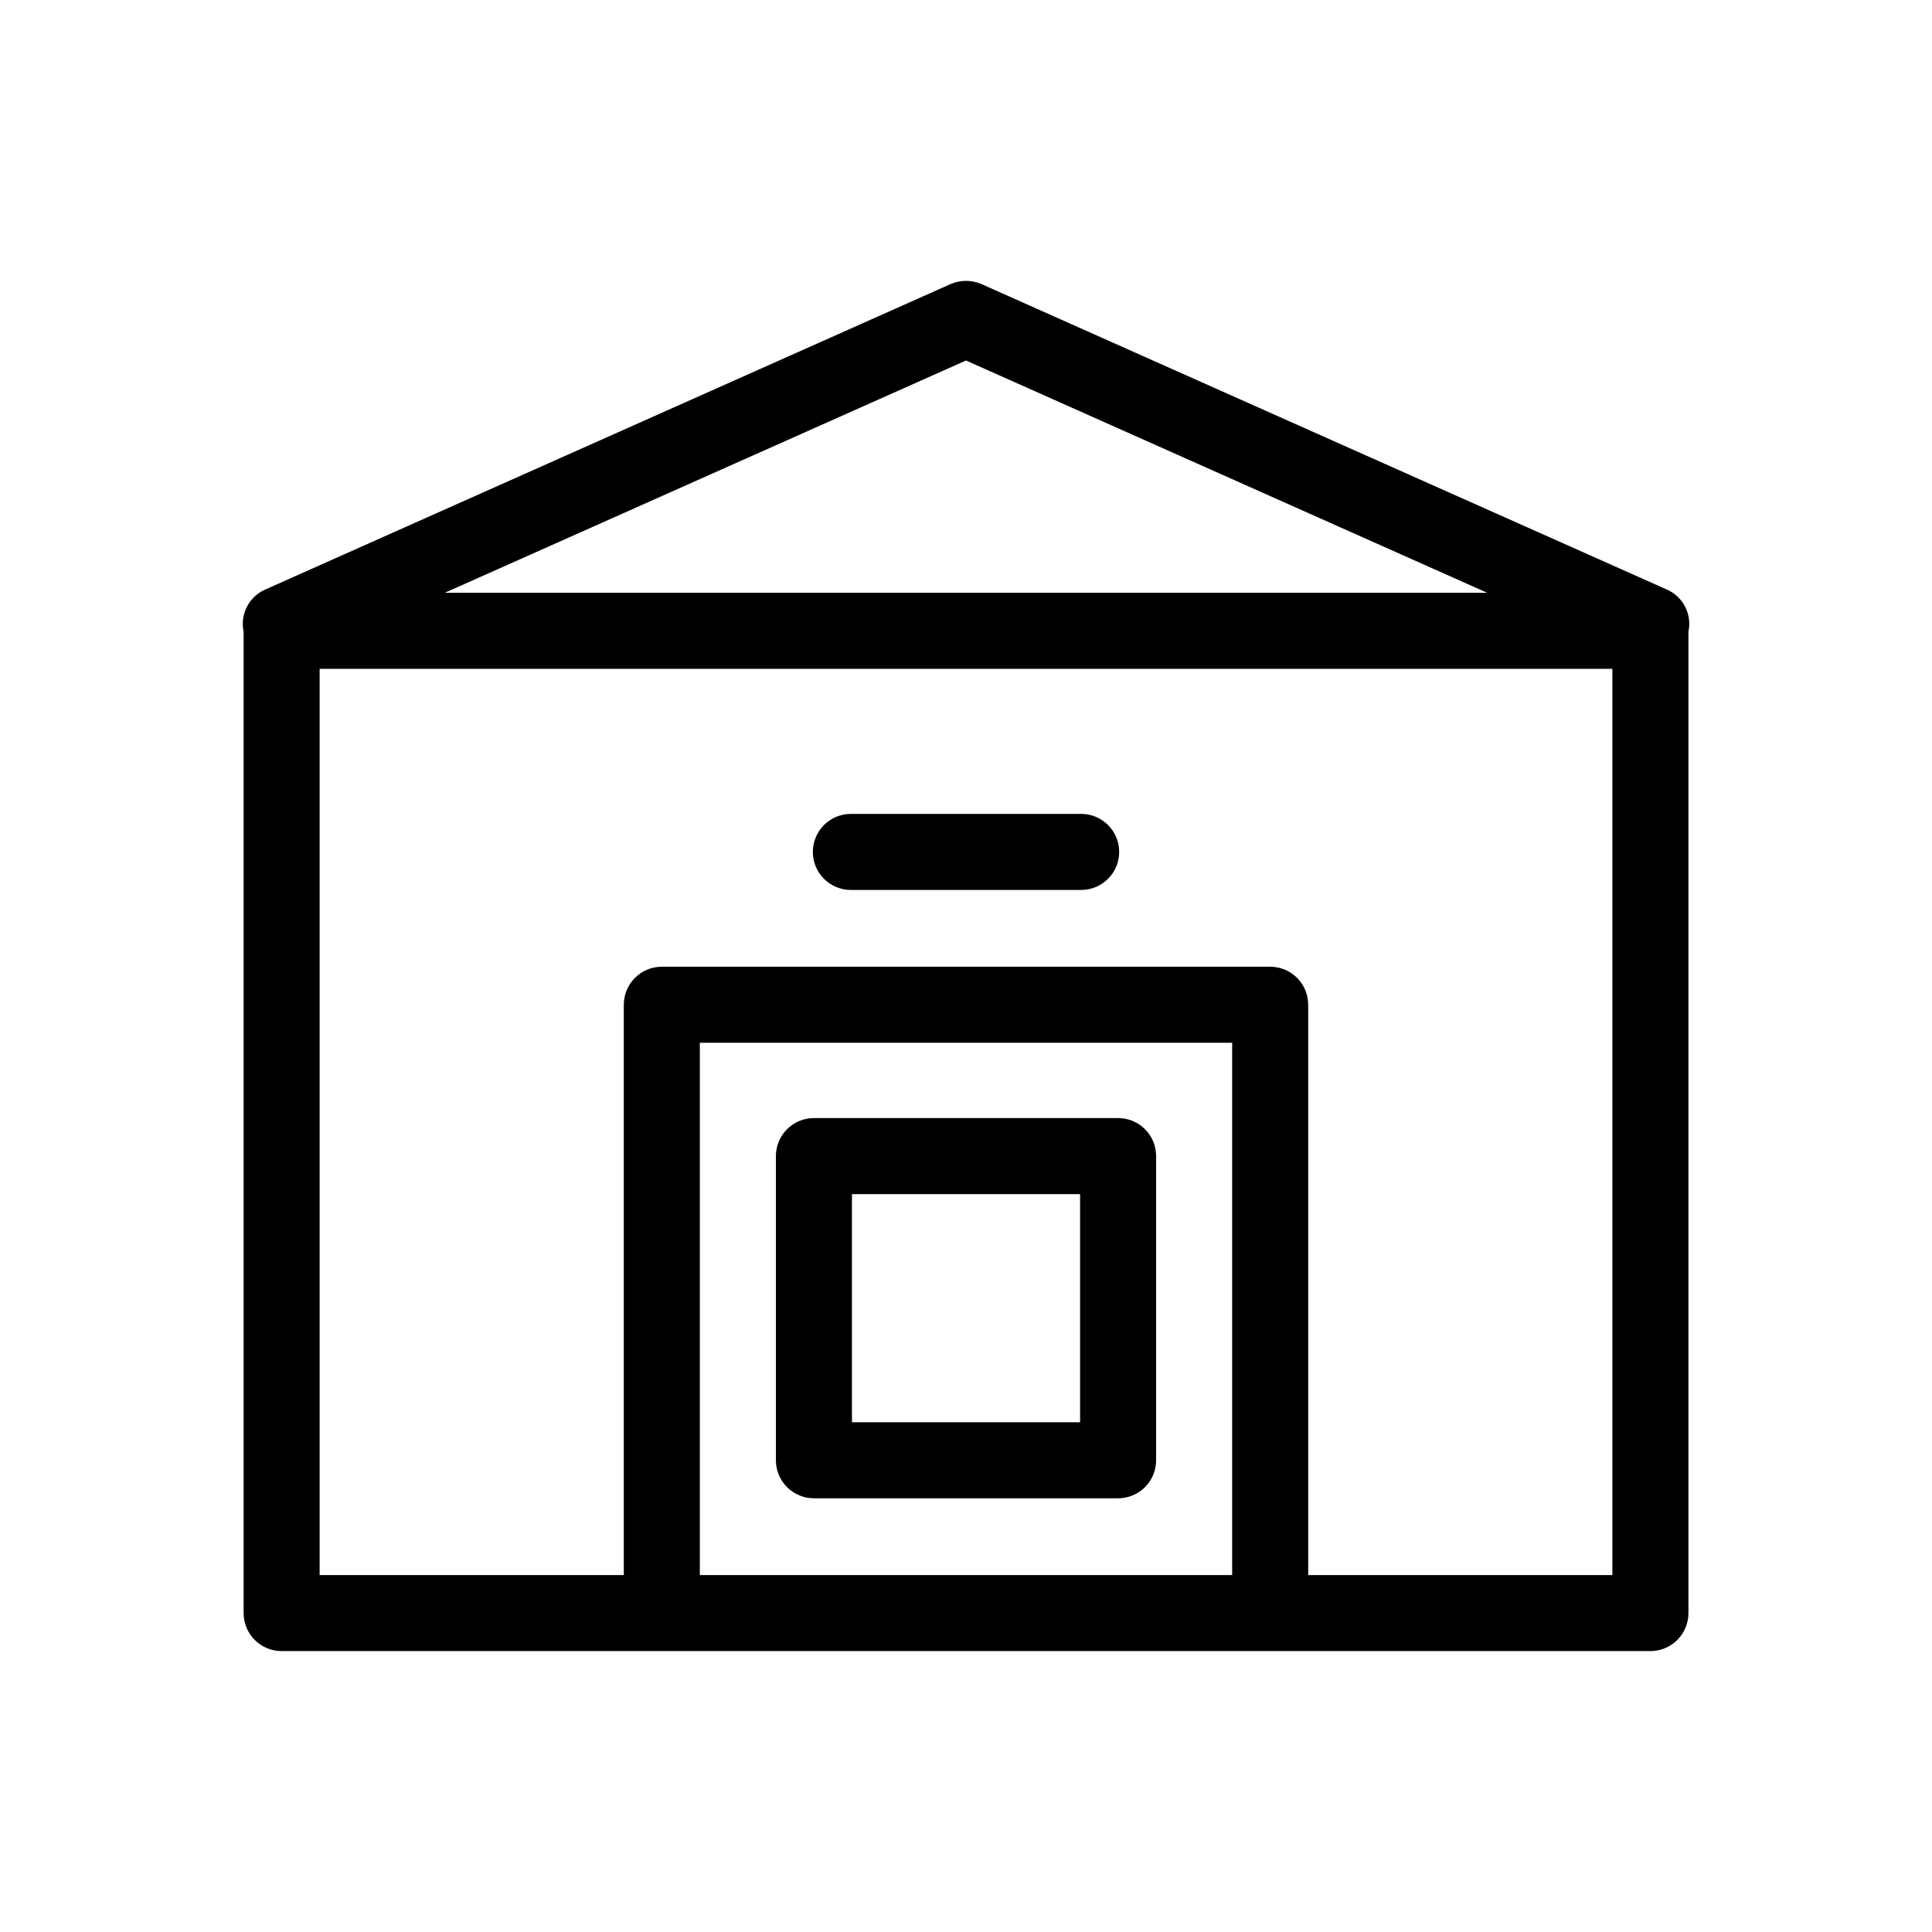
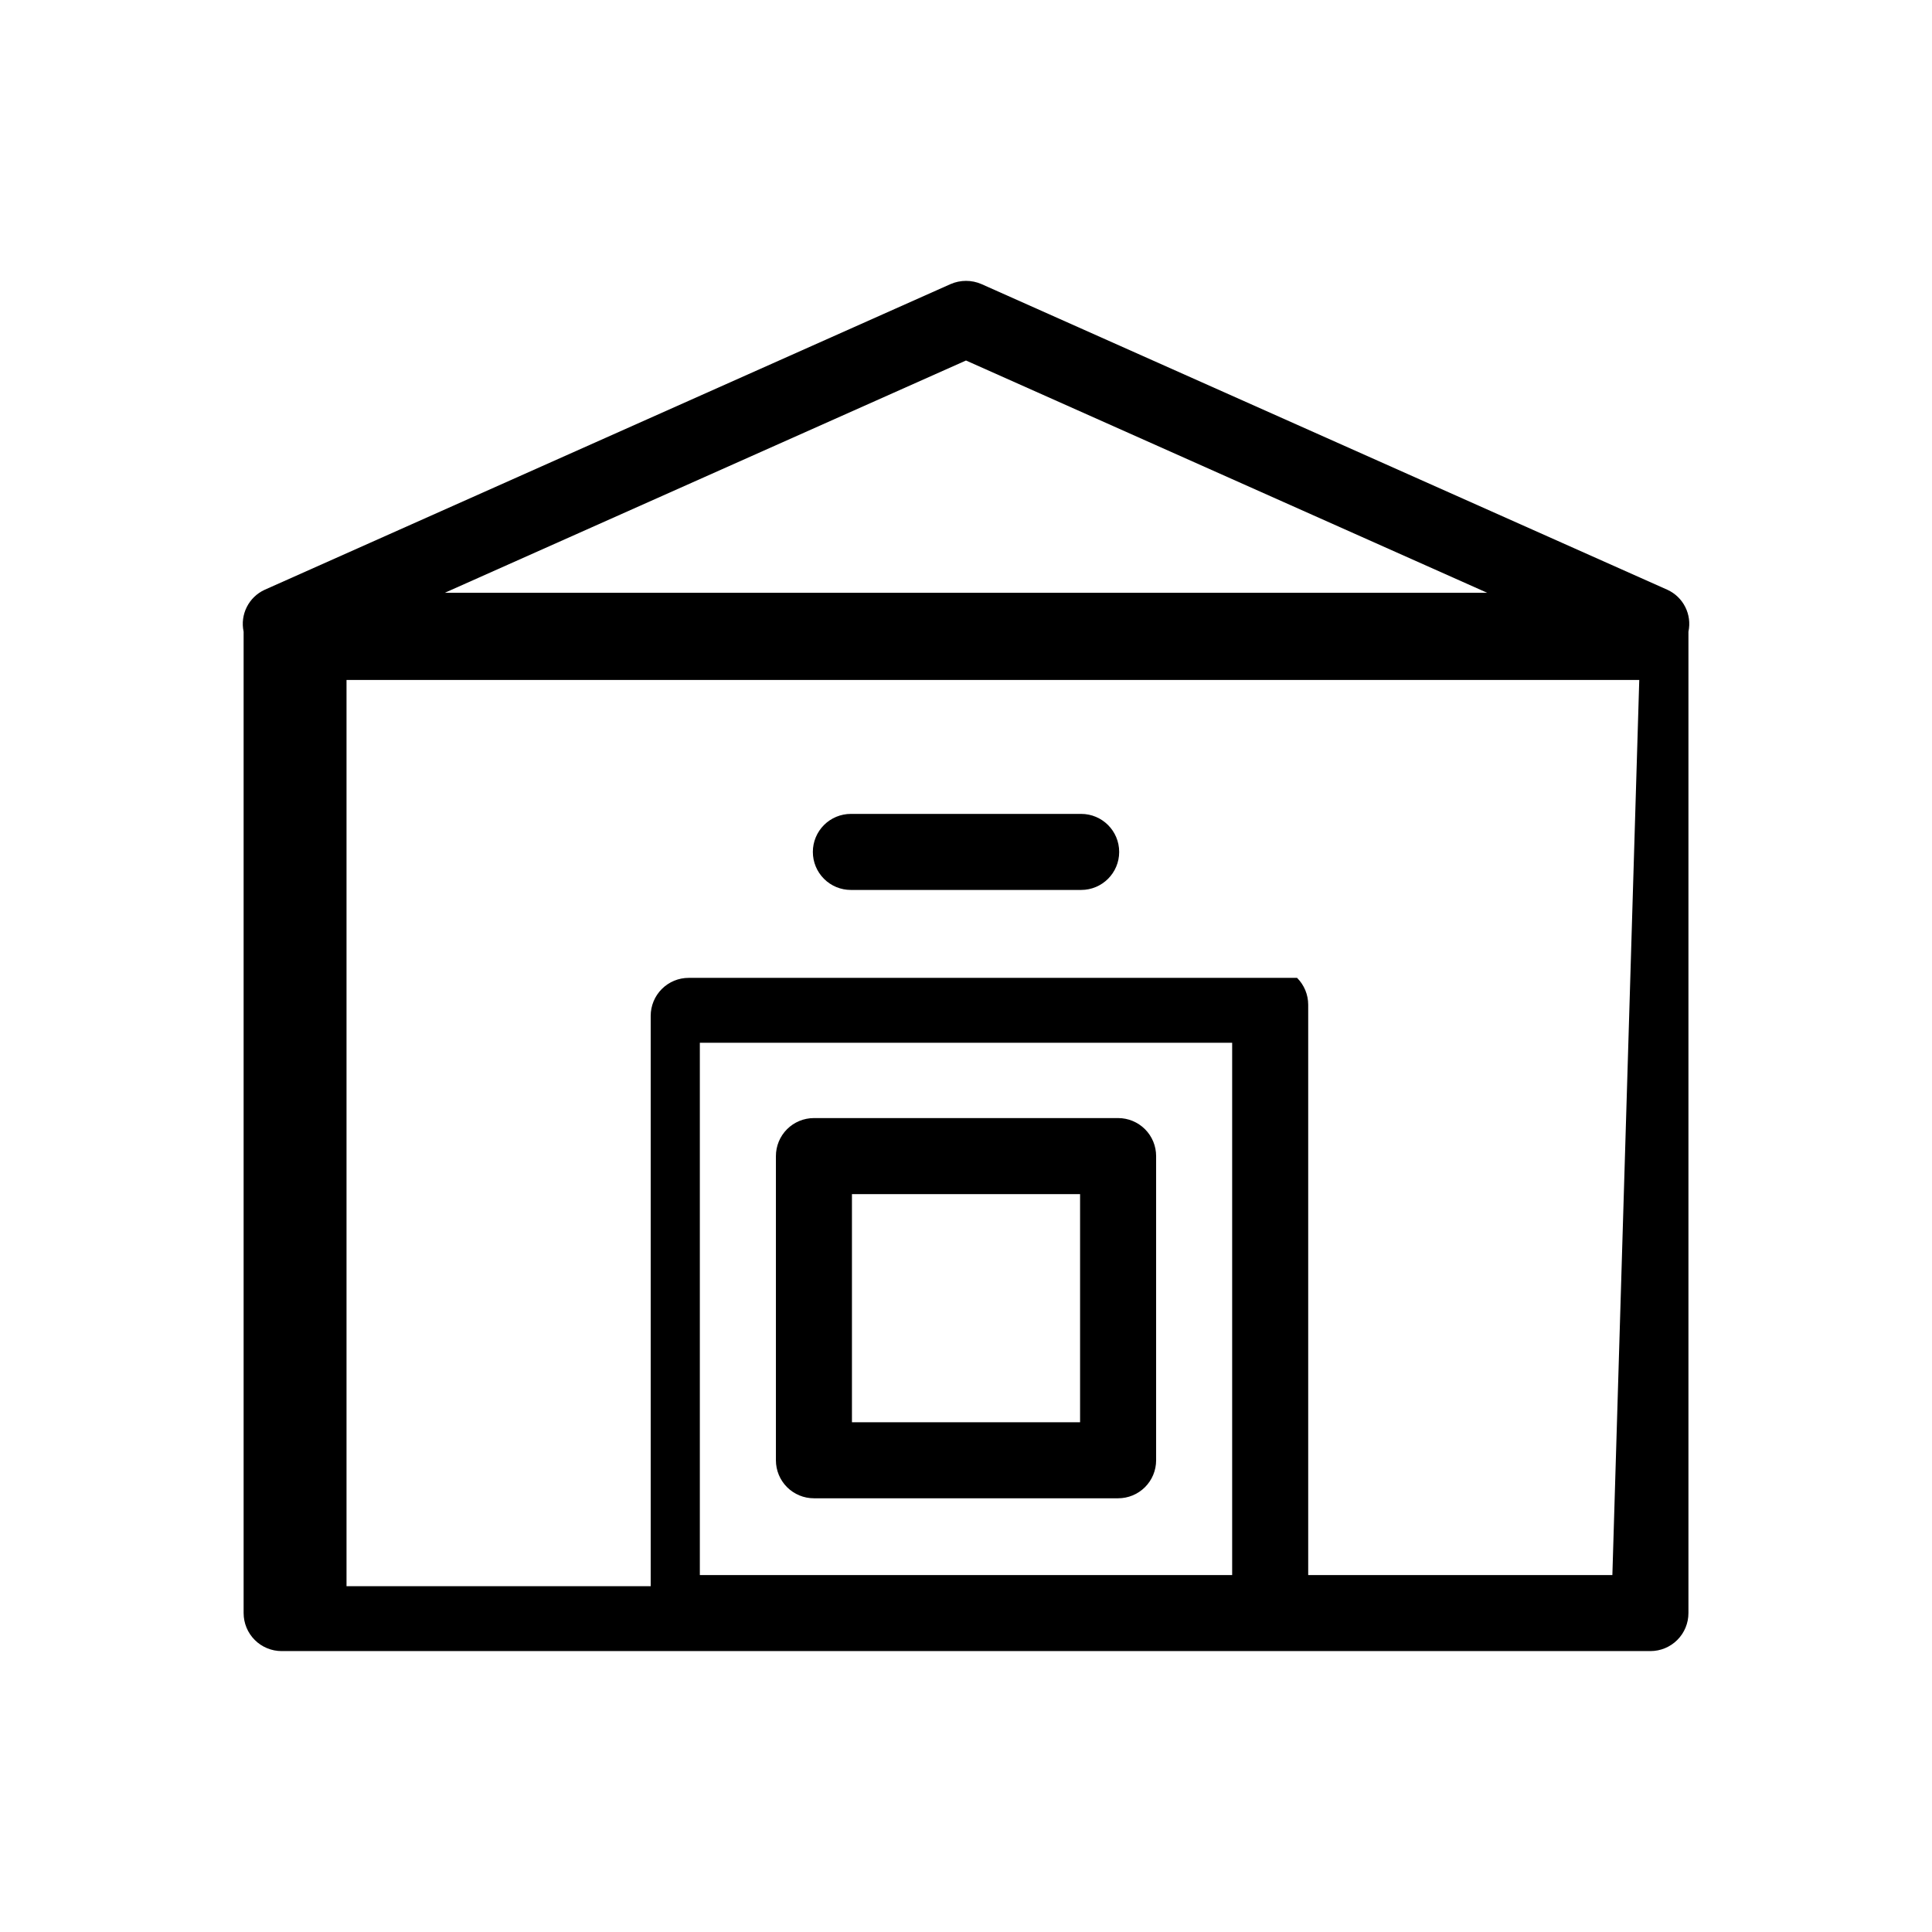
<svg xmlns="http://www.w3.org/2000/svg" fill="#000000" width="800px" height="800px" version="1.1" viewBox="144 144 512 512">
-   <path d="m585.86 300.29-181.75-81c-2.617-1.141-5.59-1.141-8.207 0l-181.75 81.004c-4.238 1.934-6.566 6.555-5.59 11.113v260.07c0 2.676 1.059 5.238 2.949 7.129s4.453 2.949 7.129 2.949h362.74c2.672 0 5.234-1.059 7.125-2.949s2.953-4.453 2.949-7.129v-260.07c0.977-4.559-1.348-9.18-5.59-11.117zm-185.86-60.75 138.13 61.559h-276.26zm-70.535 321.87v-141.07h141.07v141.07zm241.83 0h-80.609v-151.14c0.004-2.672-1.059-5.234-2.949-7.125s-4.453-2.953-7.125-2.949h-161.22c-2.676-0.004-5.238 1.059-7.129 2.949s-2.949 4.453-2.949 7.125v151.14h-80.609v-240.16h342.59zm-211.88-191.64c-0.004-2.672 1.059-5.238 2.949-7.129 1.887-1.887 4.453-2.949 7.125-2.949h61.027c5.566 0 10.078 4.512 10.078 10.078 0 5.562-4.512 10.074-10.078 10.074h-61.027c-2.672 0.004-5.238-1.059-7.125-2.949-1.891-1.891-2.953-4.453-2.949-7.125zm80.895 70.535h-80.609v-0.004c-2.676 0-5.238 1.062-7.129 2.949-1.891 1.891-2.949 4.457-2.949 7.129v80.609c0 2.672 1.059 5.238 2.949 7.125 1.891 1.891 4.453 2.953 7.129 2.949h80.609c2.672 0.004 5.234-1.059 7.125-2.949 1.891-1.887 2.953-4.453 2.949-7.125v-80.609c0.004-2.672-1.059-5.238-2.949-7.129-1.891-1.887-4.453-2.949-7.125-2.949zm-10.078 80.609-60.457-0.004v-60.457h60.457z" />
+   <path d="m585.86 300.29-181.75-81c-2.617-1.141-5.59-1.141-8.207 0l-181.75 81.004c-4.238 1.934-6.566 6.555-5.59 11.113v260.07c0 2.676 1.059 5.238 2.949 7.129s4.453 2.949 7.129 2.949h362.74c2.672 0 5.234-1.059 7.125-2.949s2.953-4.453 2.949-7.129v-260.07c0.977-4.559-1.348-9.18-5.59-11.117zm-185.86-60.75 138.13 61.559h-276.26zm-70.535 321.87v-141.07h141.07v141.07zm241.83 0h-80.609v-151.14c0.004-2.672-1.059-5.234-2.949-7.125h-161.22c-2.676-0.004-5.238 1.059-7.129 2.949s-2.949 4.453-2.949 7.125v151.14h-80.609v-240.16h342.59zm-211.88-191.64c-0.004-2.672 1.059-5.238 2.949-7.129 1.887-1.887 4.453-2.949 7.125-2.949h61.027c5.566 0 10.078 4.512 10.078 10.078 0 5.562-4.512 10.074-10.078 10.074h-61.027c-2.672 0.004-5.238-1.059-7.125-2.949-1.891-1.891-2.953-4.453-2.949-7.125zm80.895 70.535h-80.609v-0.004c-2.676 0-5.238 1.062-7.129 2.949-1.891 1.891-2.949 4.457-2.949 7.129v80.609c0 2.672 1.059 5.238 2.949 7.125 1.891 1.891 4.453 2.953 7.129 2.949h80.609c2.672 0.004 5.234-1.059 7.125-2.949 1.891-1.887 2.953-4.453 2.949-7.125v-80.609c0.004-2.672-1.059-5.238-2.949-7.129-1.891-1.887-4.453-2.949-7.125-2.949zm-10.078 80.609-60.457-0.004v-60.457h60.457z" />
</svg>